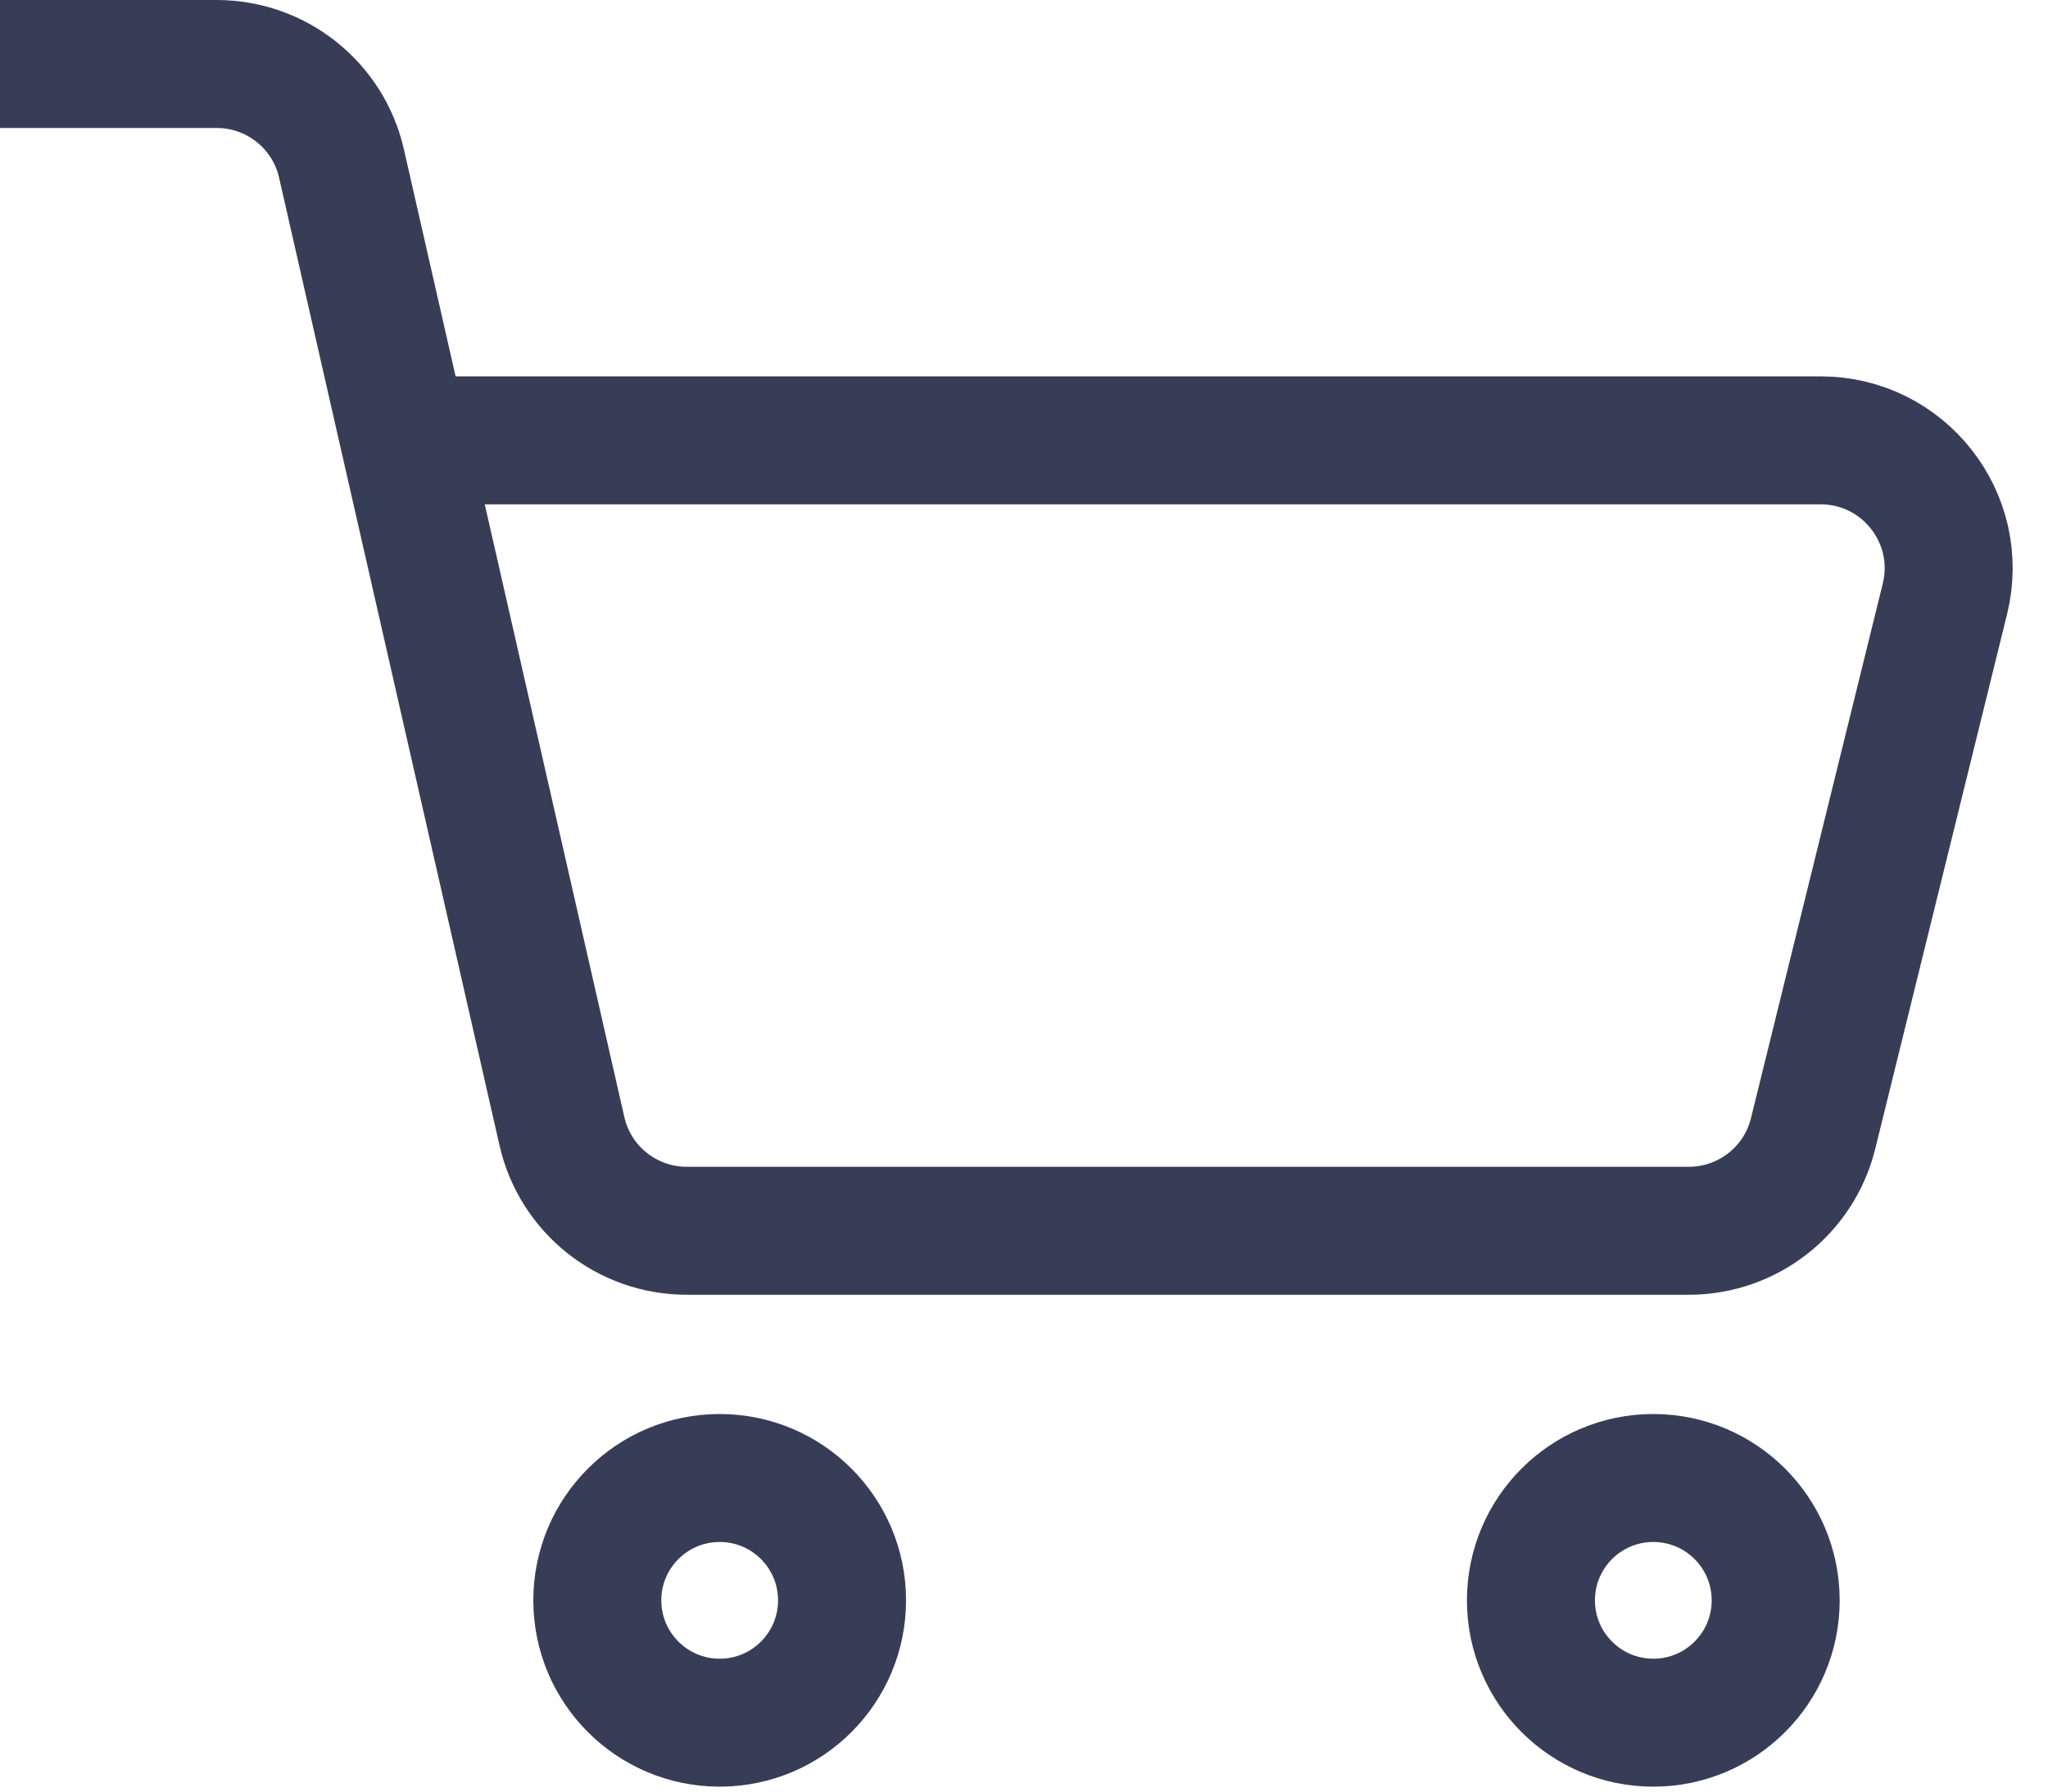
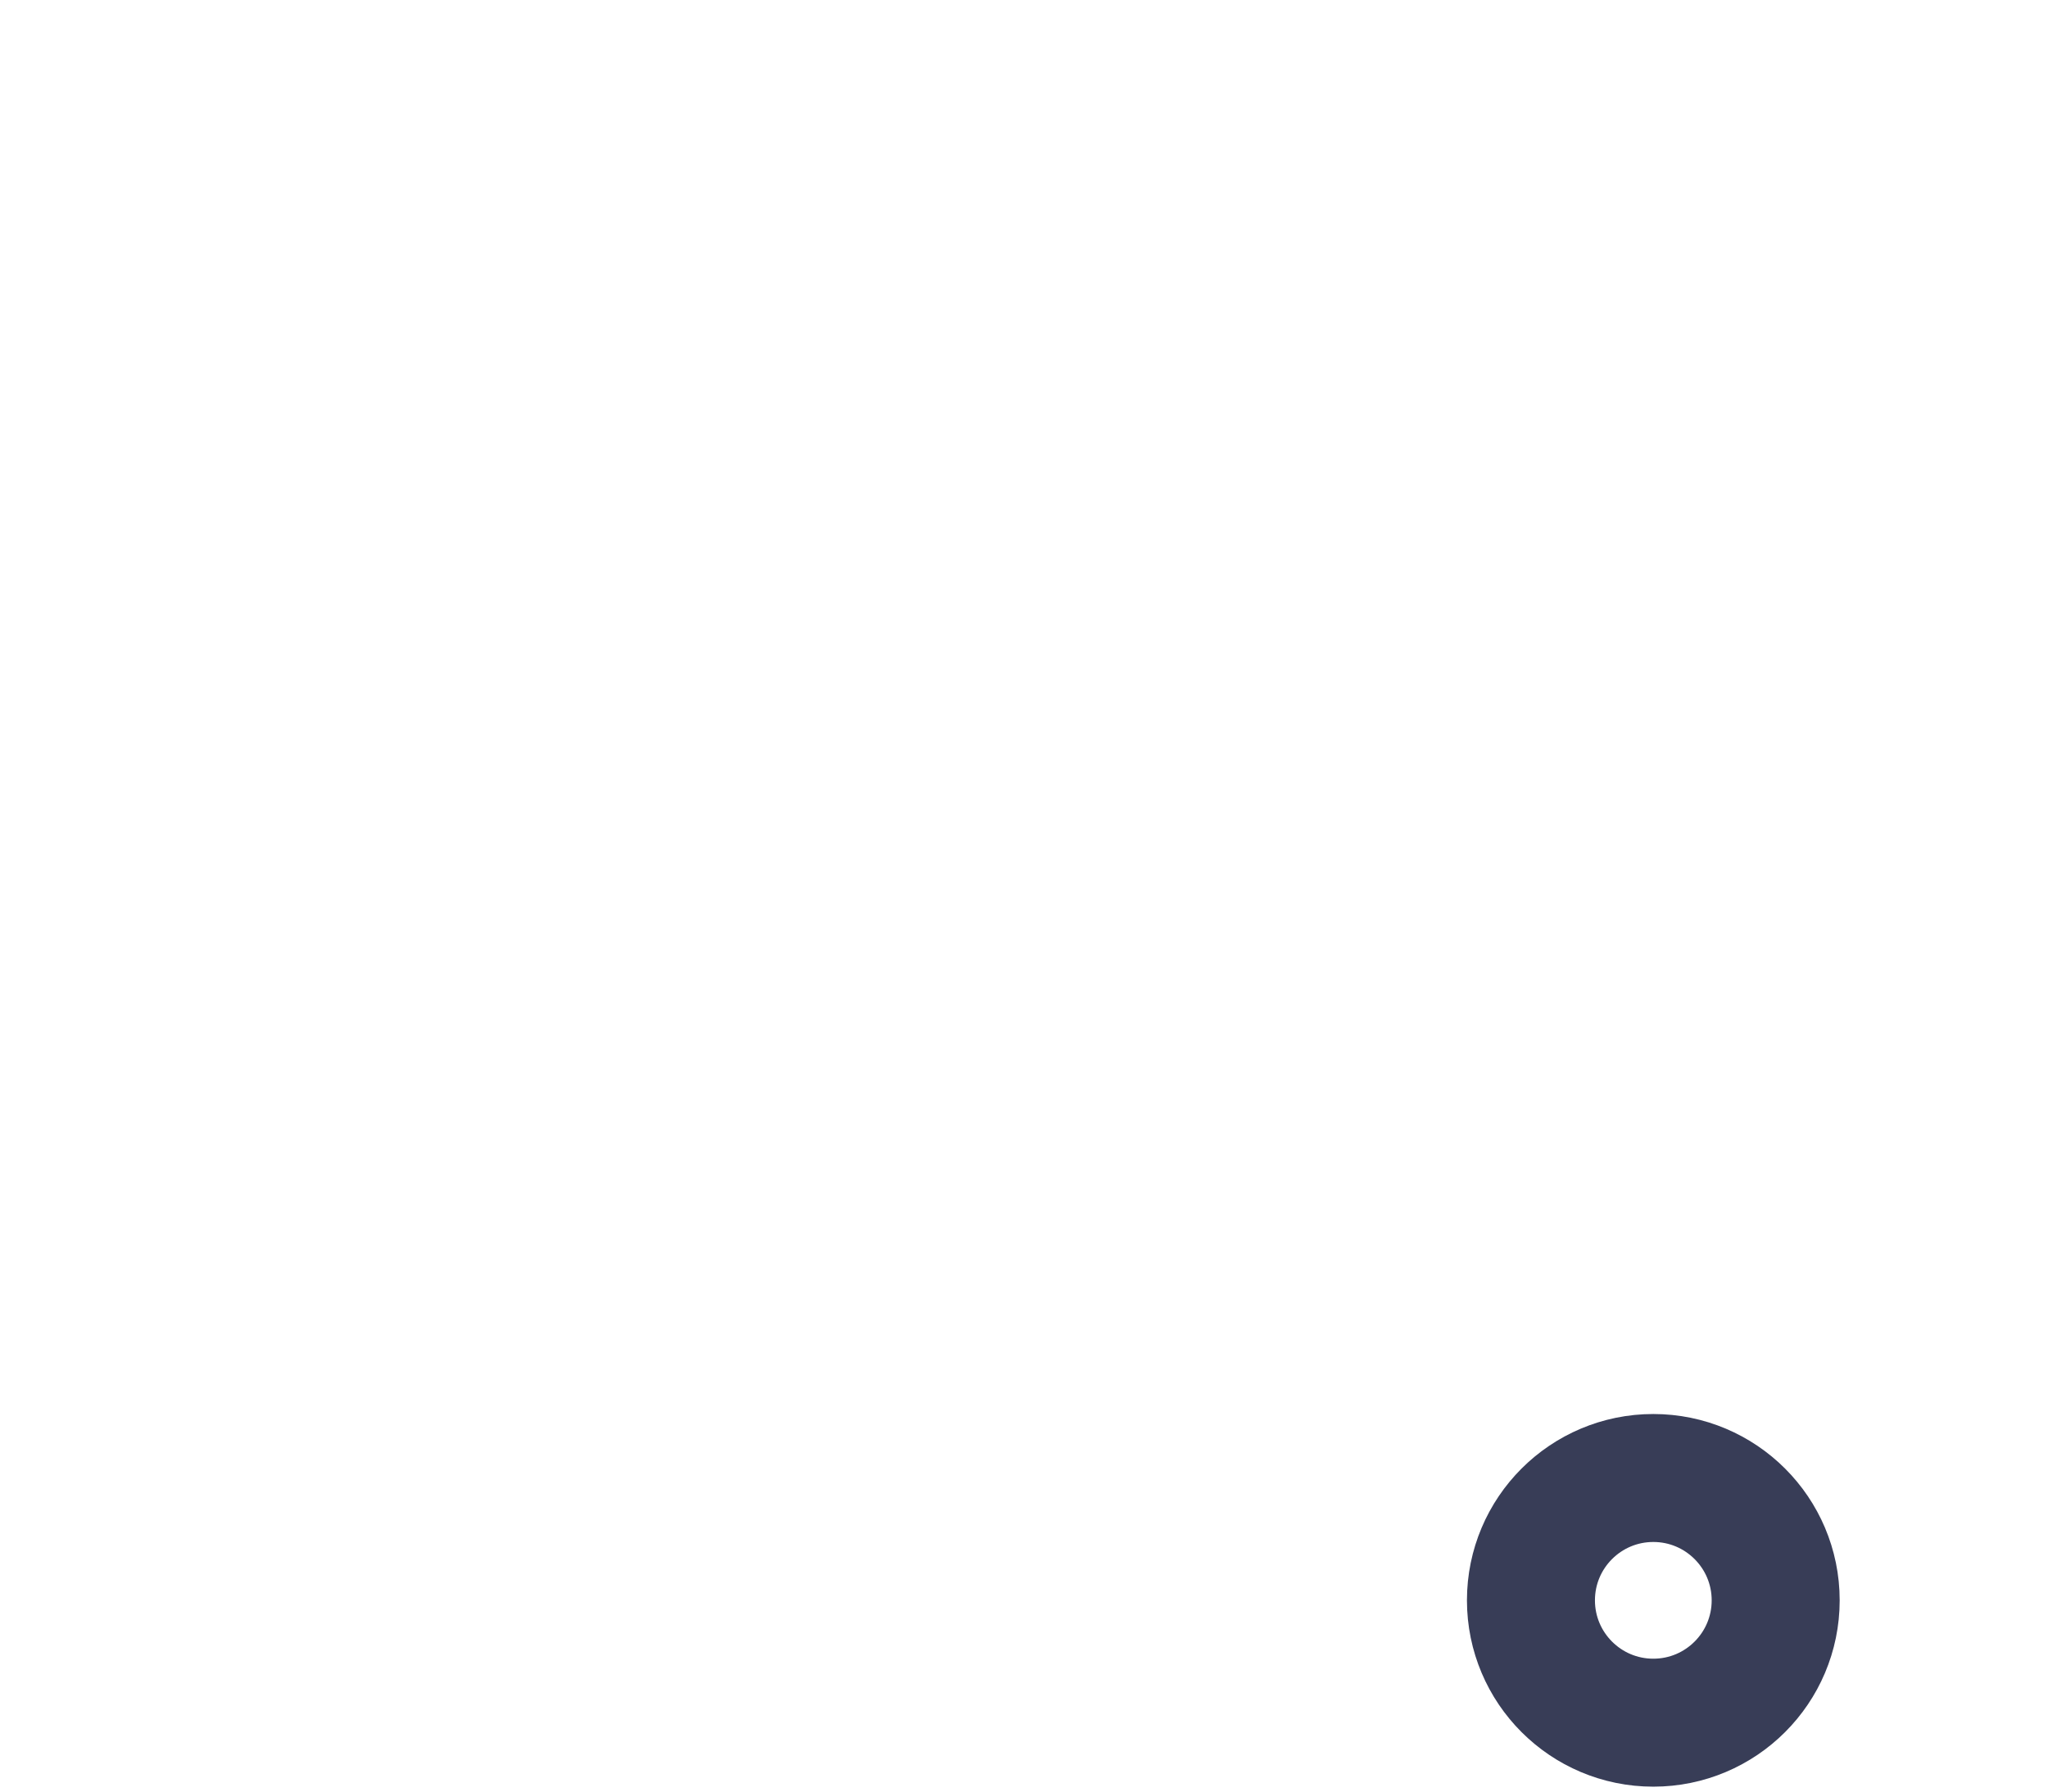
<svg xmlns="http://www.w3.org/2000/svg" width="32" height="28" viewBox="0 0 32 28" fill="none">
-   <path d="M0 1H3.386C4.32 1 5.129 1.646 5.336 2.556L6.321 6.882M6.321 6.882L8.78 17.679C8.987 18.59 9.796 19.235 10.73 19.235H26.388C27.309 19.235 28.11 18.607 28.33 17.714L30.389 9.361C30.7 8.1 29.746 6.882 28.447 6.882H6.321Z" stroke="#383D57" stroke-width="2" />
-   <circle cx="11.245" cy="25.011" r="1.912" stroke="#383D57" stroke-width="2" />
  <circle cx="25.833" cy="25.011" r="1.912" stroke="#383D57" stroke-width="2" />
</svg>